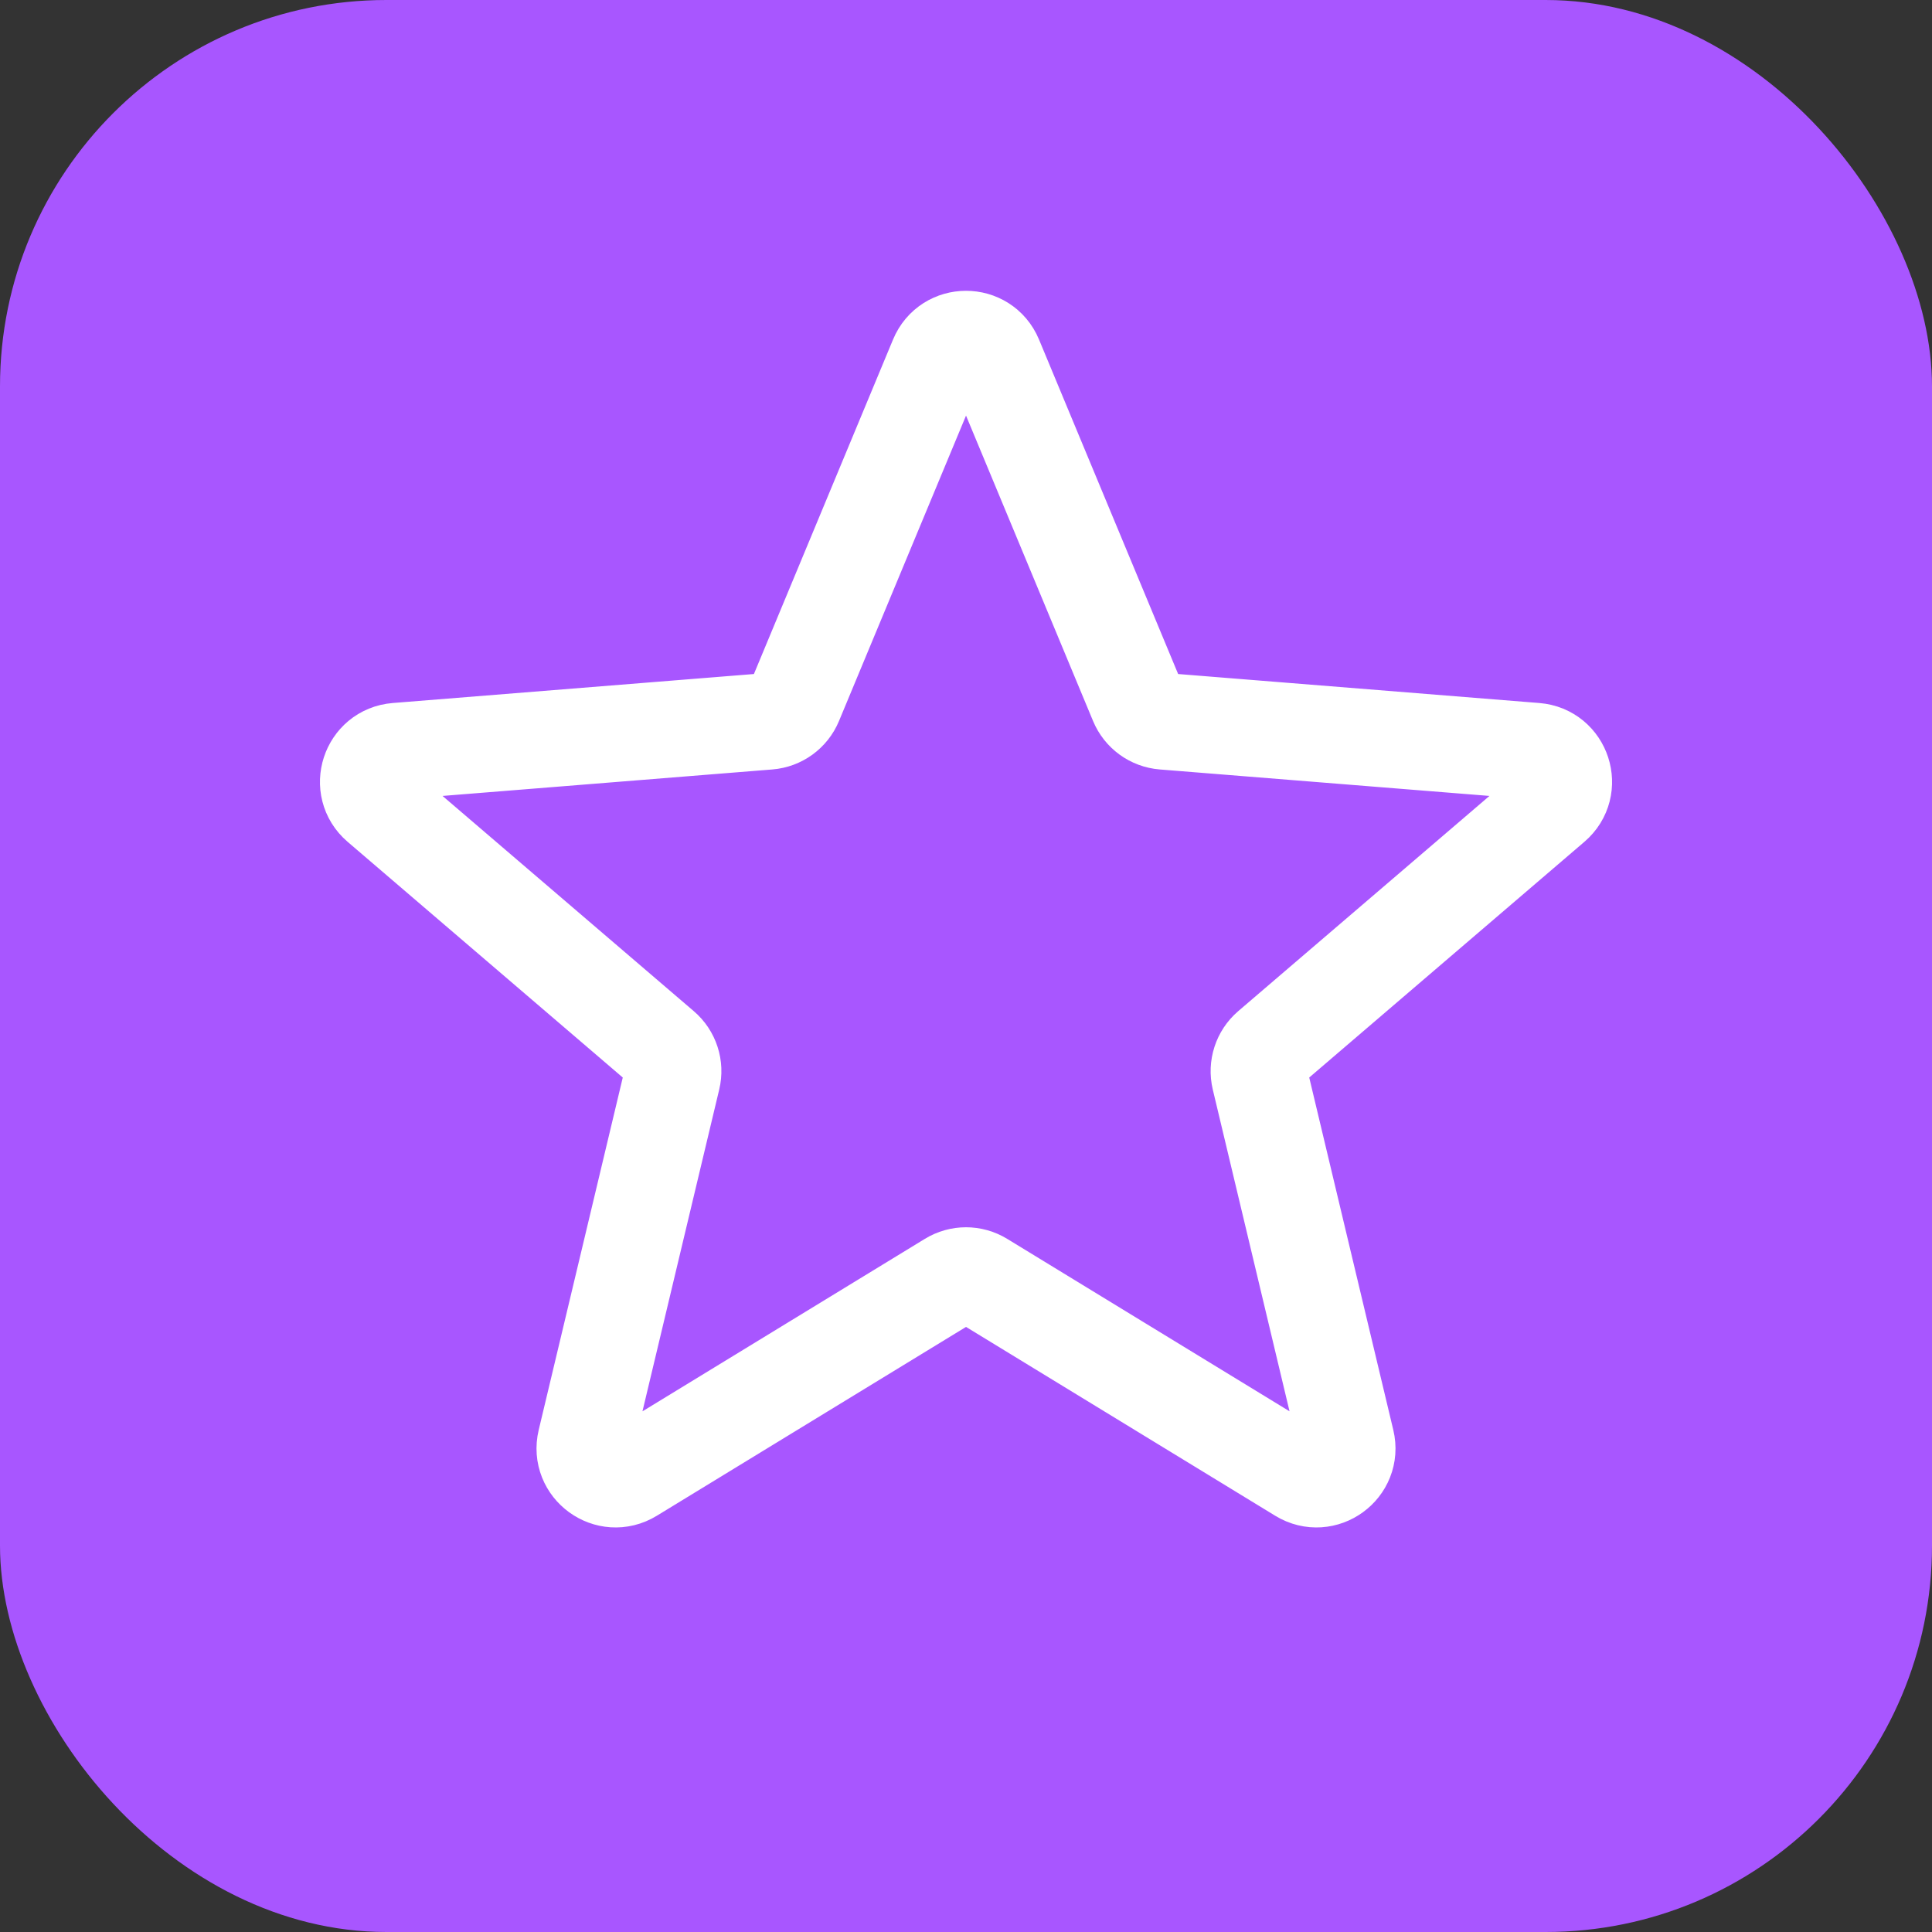
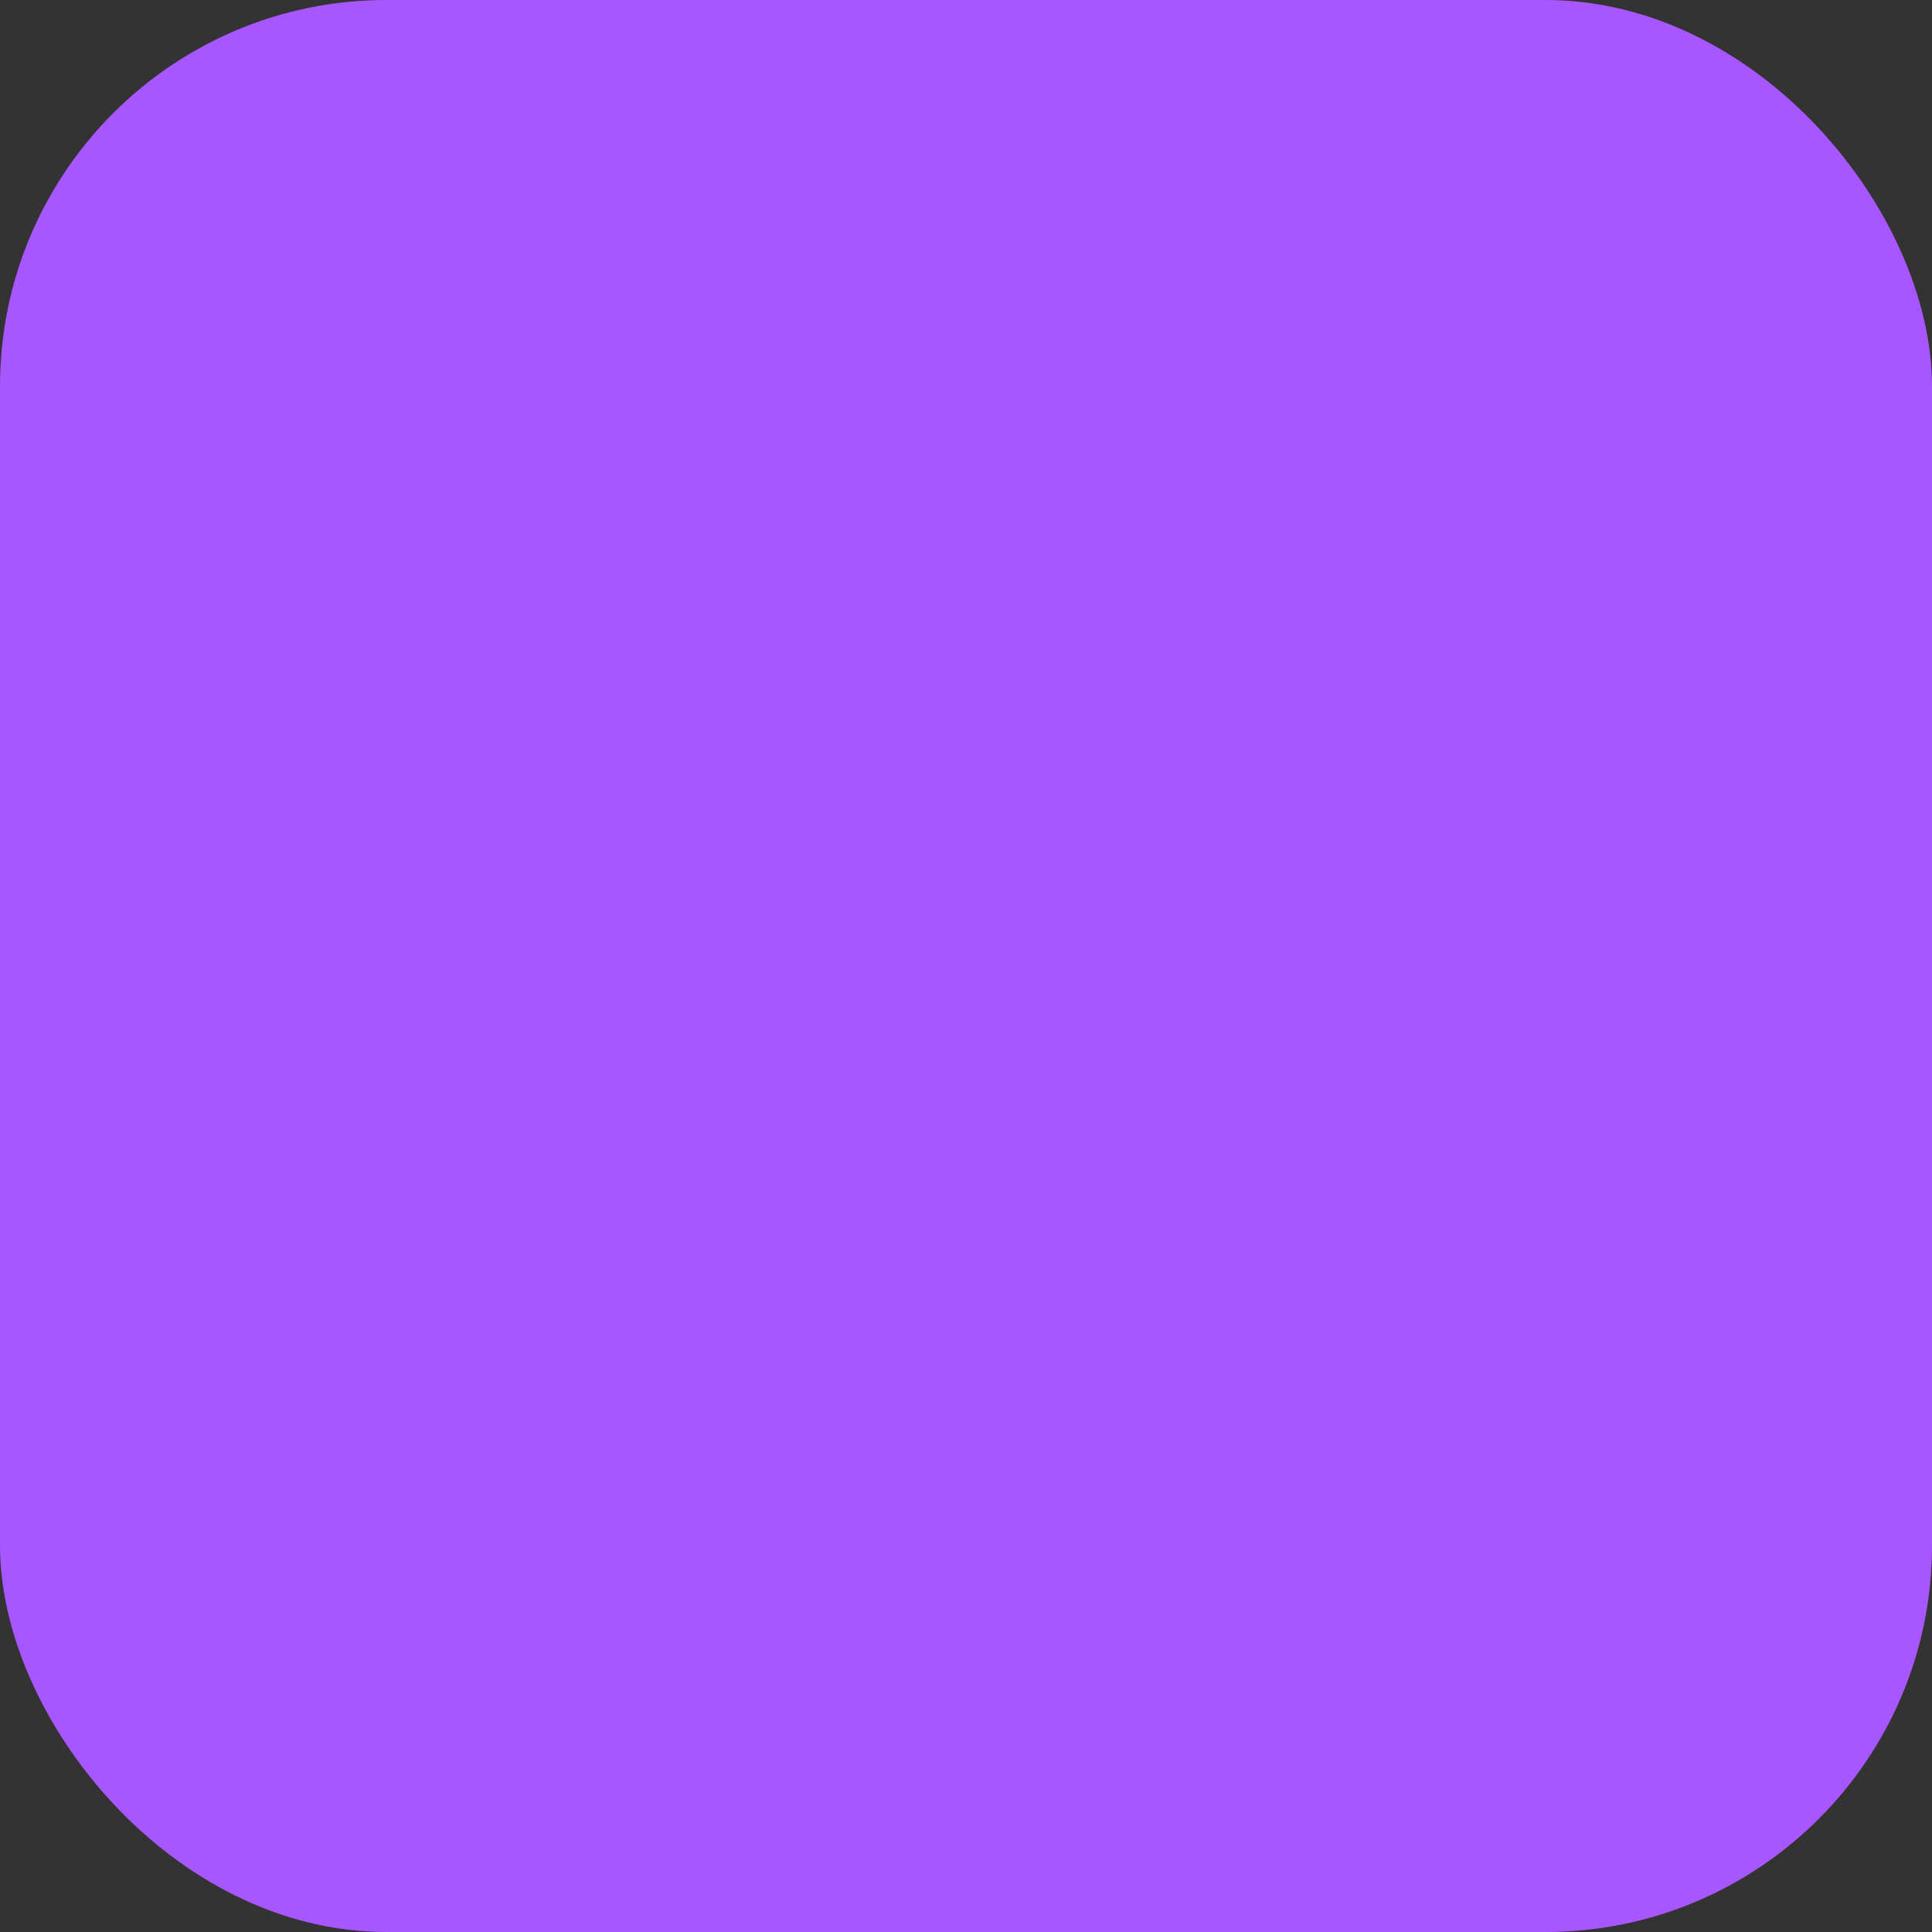
<svg xmlns="http://www.w3.org/2000/svg" width="40" height="40" viewBox="0 0 40 40" fill="none">
  <rect x="0" y="0" width="40" height="40" fill="#333333" stroke="none" />
  <rect width="40" height="40" rx="8" fill="#A856FF" />
-   <path d="M19.413 7.413C19.63 6.89 20.37 6.89 20.588 7.413L23.554 14.544C23.646 14.765 23.853 14.915 24.091 14.934L31.79 15.552C32.354 15.597 32.583 16.301 32.153 16.669L26.287 21.694C26.106 21.849 26.027 22.093 26.082 22.325L27.874 29.838C28.006 30.389 27.407 30.824 26.924 30.529L20.332 26.503C20.128 26.378 19.872 26.378 19.669 26.503L13.077 30.529C12.594 30.824 11.995 30.389 12.126 29.838L13.918 22.325C13.974 22.093 13.895 21.849 13.713 21.694L7.847 16.669C7.418 16.301 7.646 15.597 8.211 15.552L15.91 14.934C16.148 14.915 16.355 14.765 16.447 14.544L19.413 7.413Z" stroke="white" stroke-width="2" />
</svg>